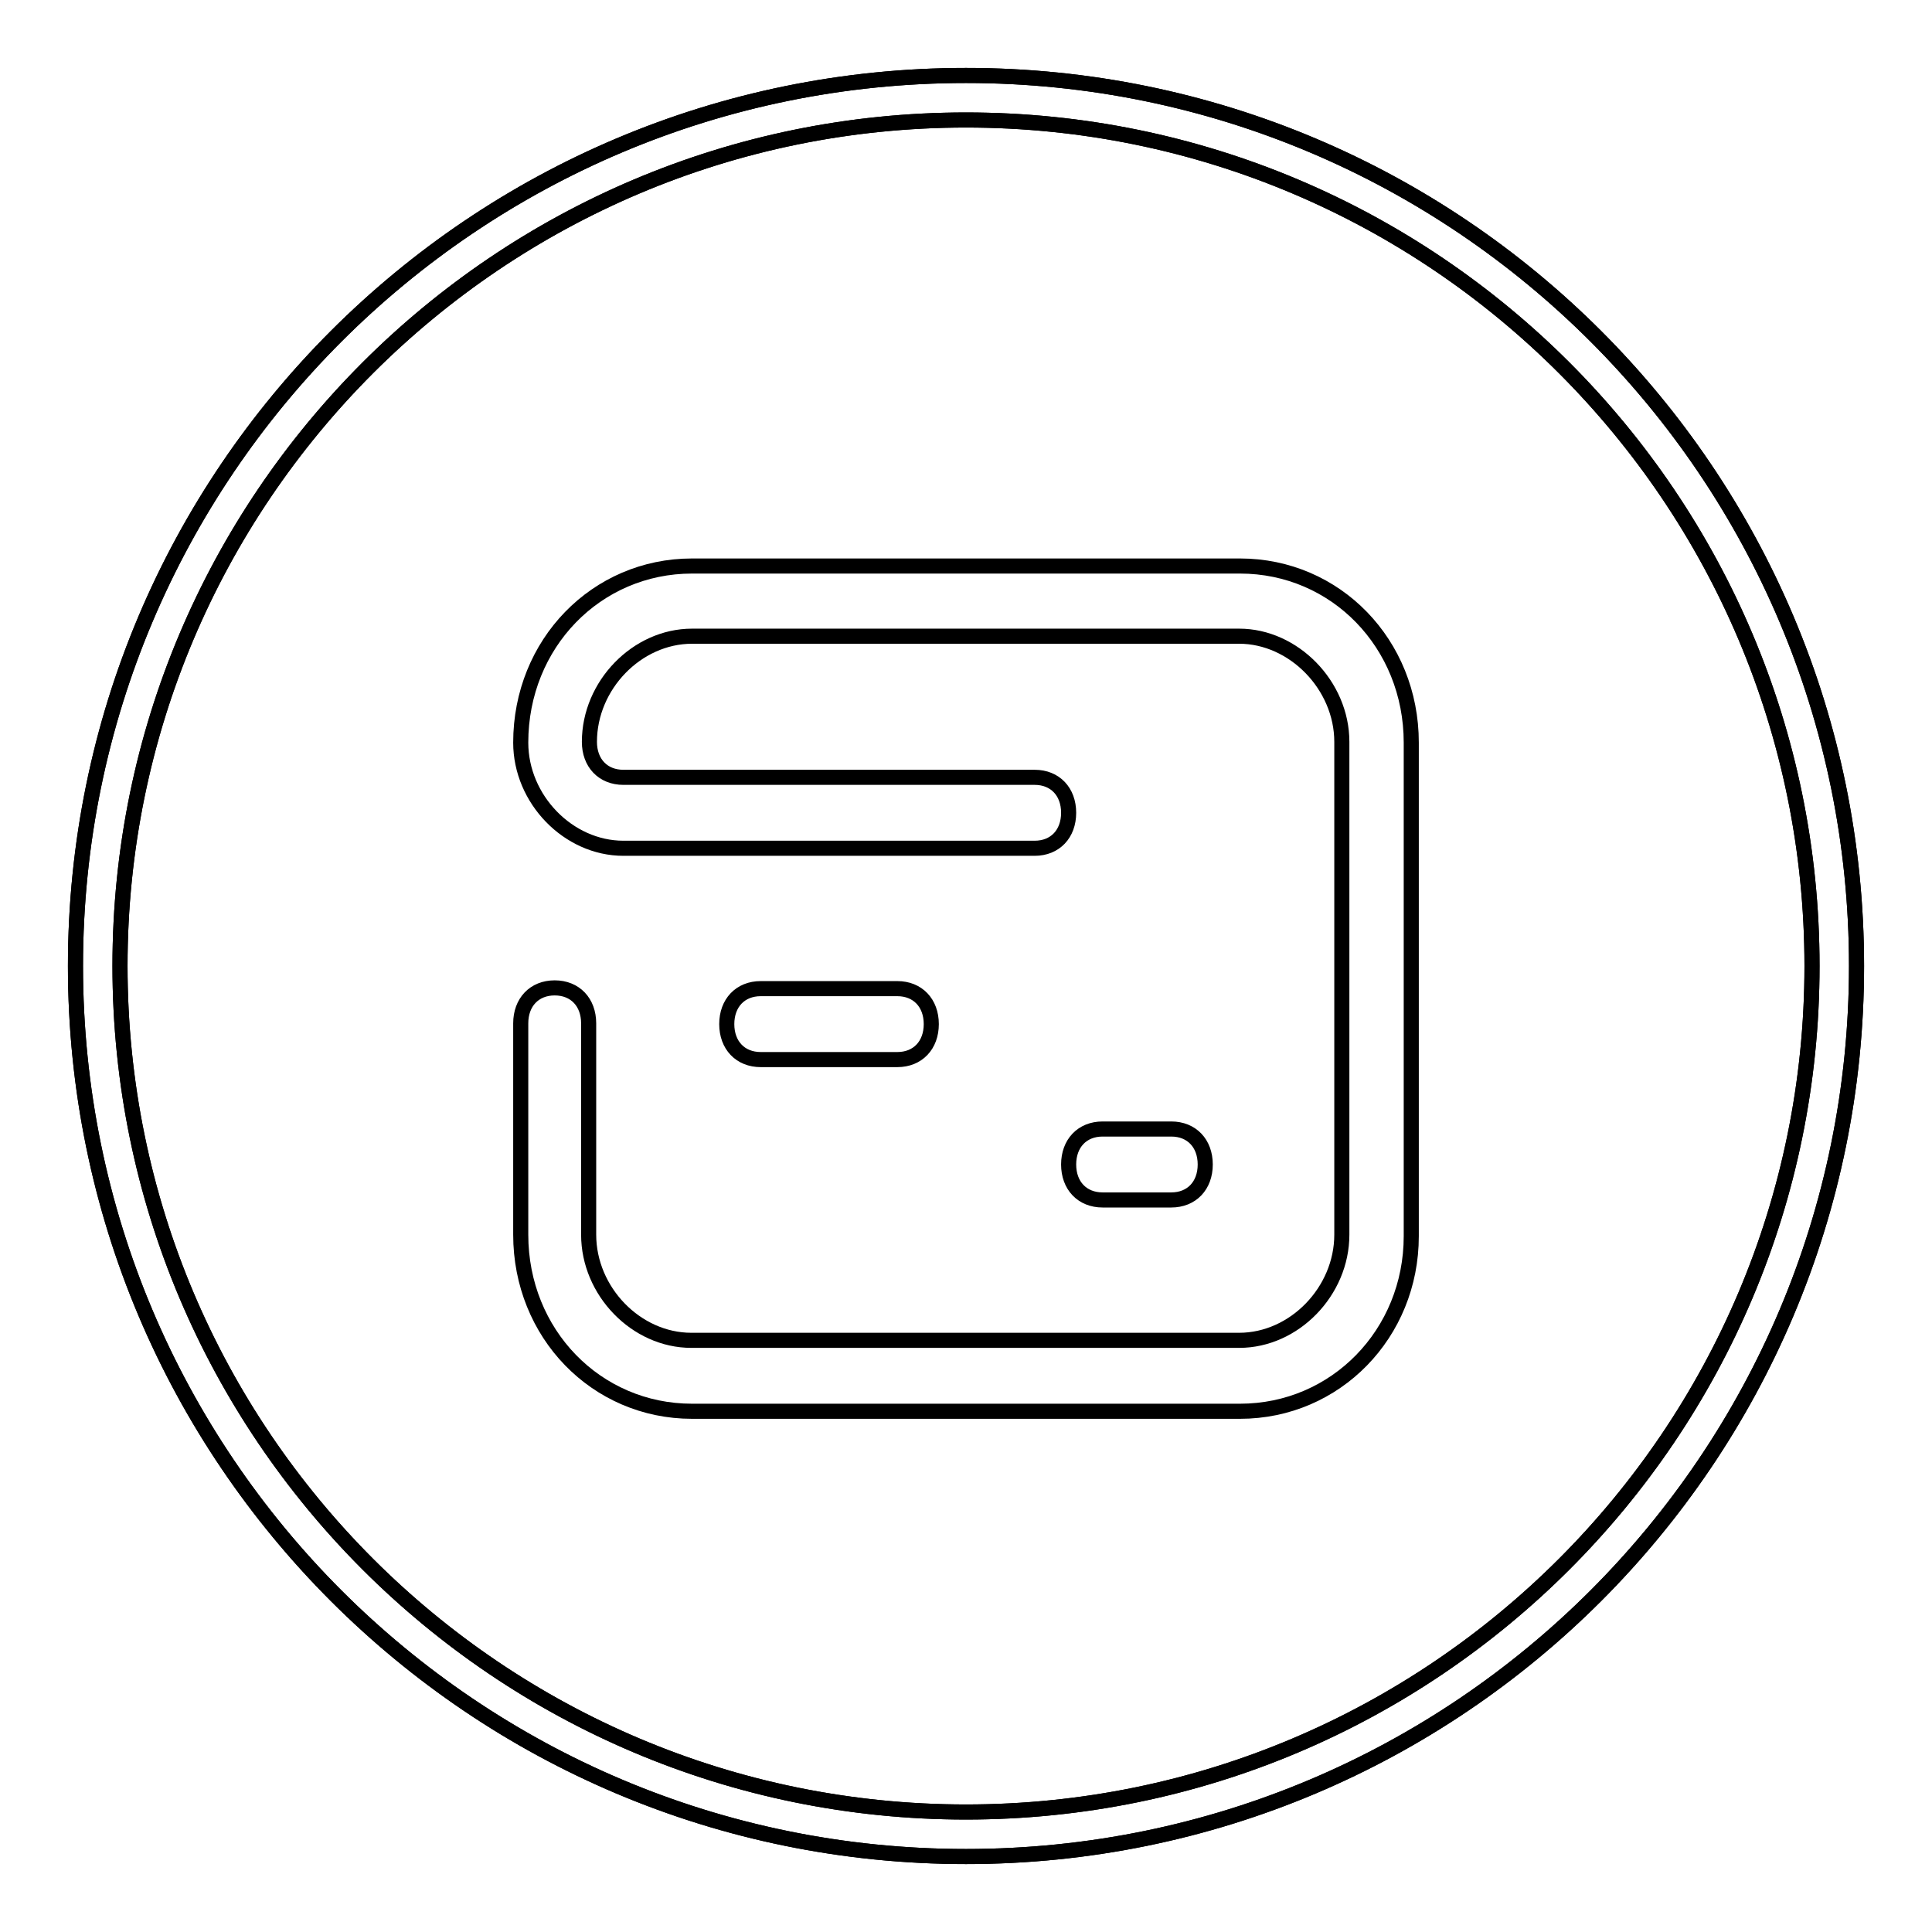
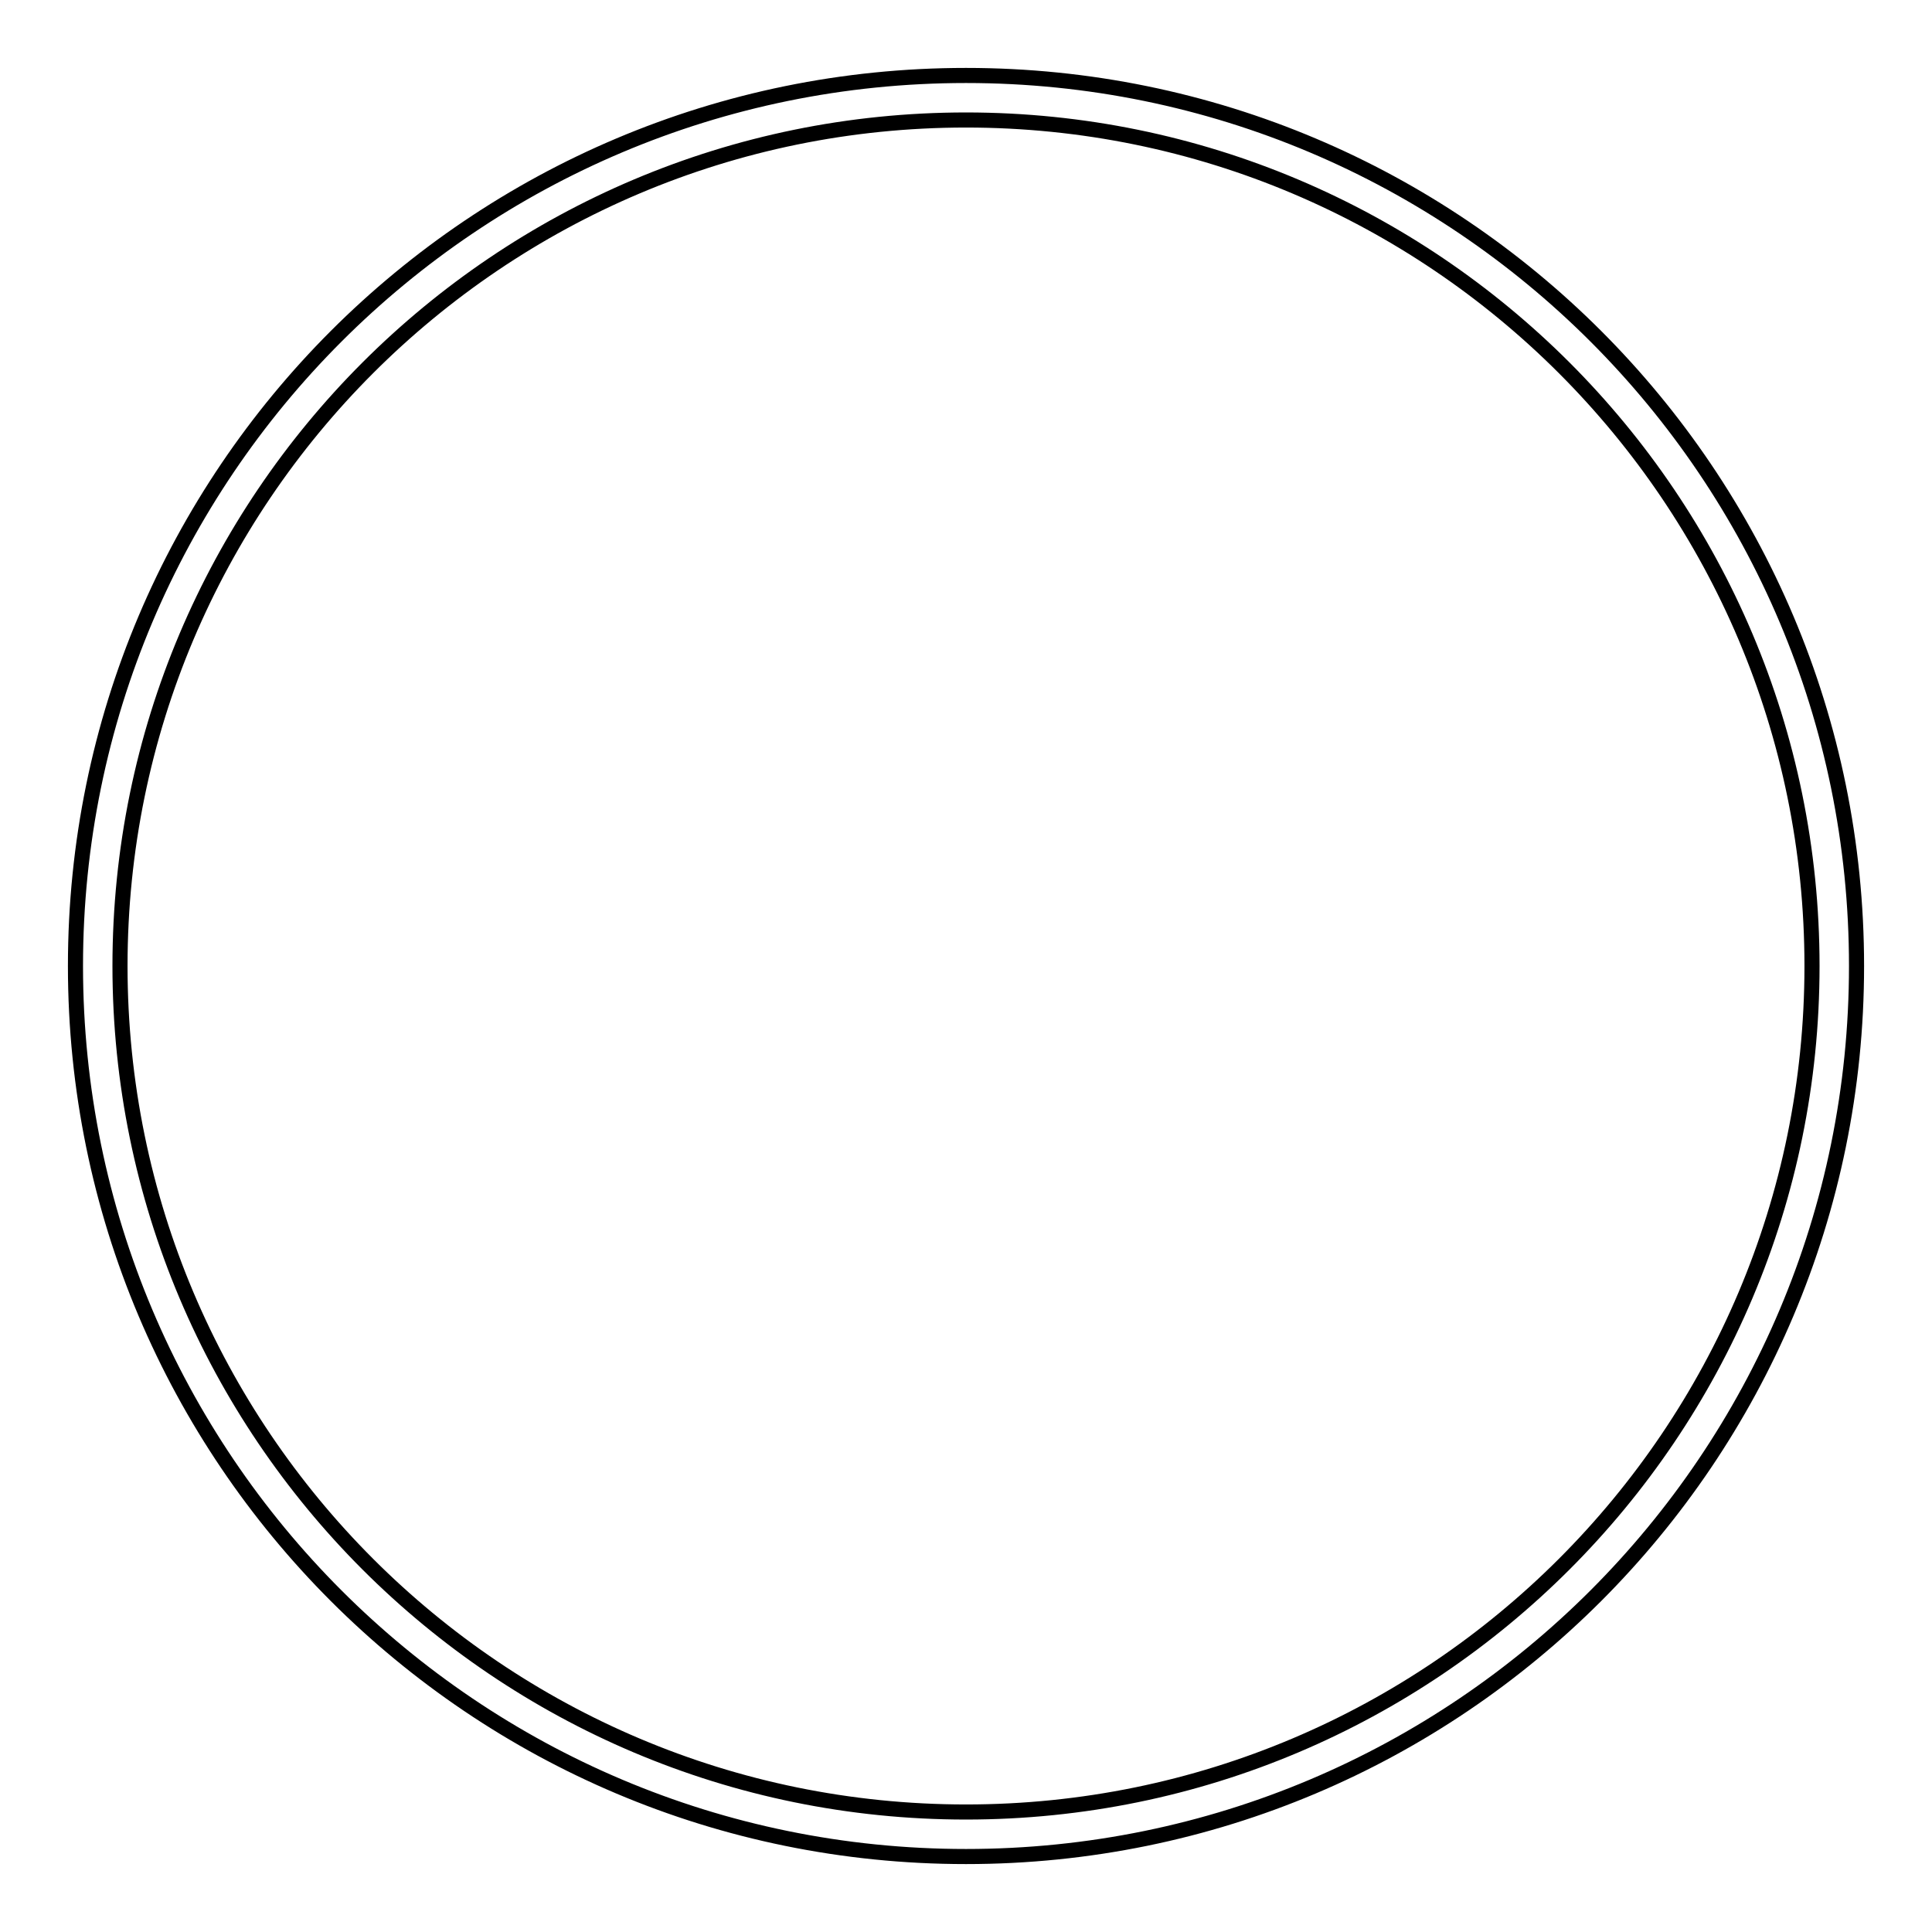
<svg xmlns="http://www.w3.org/2000/svg" version="1.1" x="0px" y="0px" viewBox="0 0 256 256" enable-background="new 0 0 256 256" xml:space="preserve">
  <g>
    <path stroke-width="2" fill-opacity="0" stroke="#000000" d="M128,246c-65.2,0-118-52.8-118-118C10,62.8,62.8,10,128,10c65.2,0,118,52.8,118,118 C246,193.2,193.2,246,128,246z M128,15.9C66.1,15.9,15.9,66.1,15.9,128c0,61.9,50.2,112.1,112.1,112.1 c61.9,0,112.1-50.2,112.1-112.1C240.1,66.1,189.9,15.9,128,15.9z" />
-     <path stroke-width="2" fill-opacity="0" stroke="#000000" d="M128,246c-65.2,0-118-52.8-118-118C10,62.8,62.8,10,128,10c65.2,0,118,52.8,118,118 C246,193.2,193.2,246,128,246z M128,15.9C66.1,15.9,15.9,66.1,15.9,128c0,61.9,50.2,112.1,112.1,112.1 c61.9,0,112.1-50.2,112.1-112.1C240.1,66.1,189.9,15.9,128,15.9z" />
-     <path stroke-width="2" fill-opacity="0" stroke="#000000" d="M155.2,149.6c2.7,0,4.5,1.9,4.5,4.7c0,2.8-1.8,4.7-4.5,4.7h-9.1c-2.7,0-4.5-1.9-4.5-4.7 c0-2.8,1.8-4.7,4.5-4.7H155.2z M118.9,131c2.7,0,4.5,1.9,4.5,4.7c0,2.8-1.8,4.7-4.5,4.7h-18.1c-2.7,0-4.5-1.9-4.5-4.7 c0-2.8,1.8-4.7,4.5-4.7H118.9z M164.3,187H91.7C79,187,69,176.7,69,163.6v-28c0-2.8,1.8-4.7,4.5-4.7c2.7,0,4.5,1.9,4.5,4.7v28 c0,7.5,6.3,14,13.6,14h72.6c7.3,0,13.6-6.5,13.6-14V98.3c0-7.5-6.4-14-13.6-14H91.7c-7.3,0-13.6,6.5-13.6,14c0,2.8,1.8,4.7,4.5,4.7 h54.5c2.7,0,4.5,1.9,4.5,4.7s-1.8,4.7-4.5,4.7H82.6c-7.3,0-13.6-6.5-13.6-14c0-13.1,10-23.4,22.7-23.4h72.6 c12.7,0,22.7,10.3,22.7,23.4v65.4C187,176.7,177,187,164.3,187z" />
  </g>
</svg>